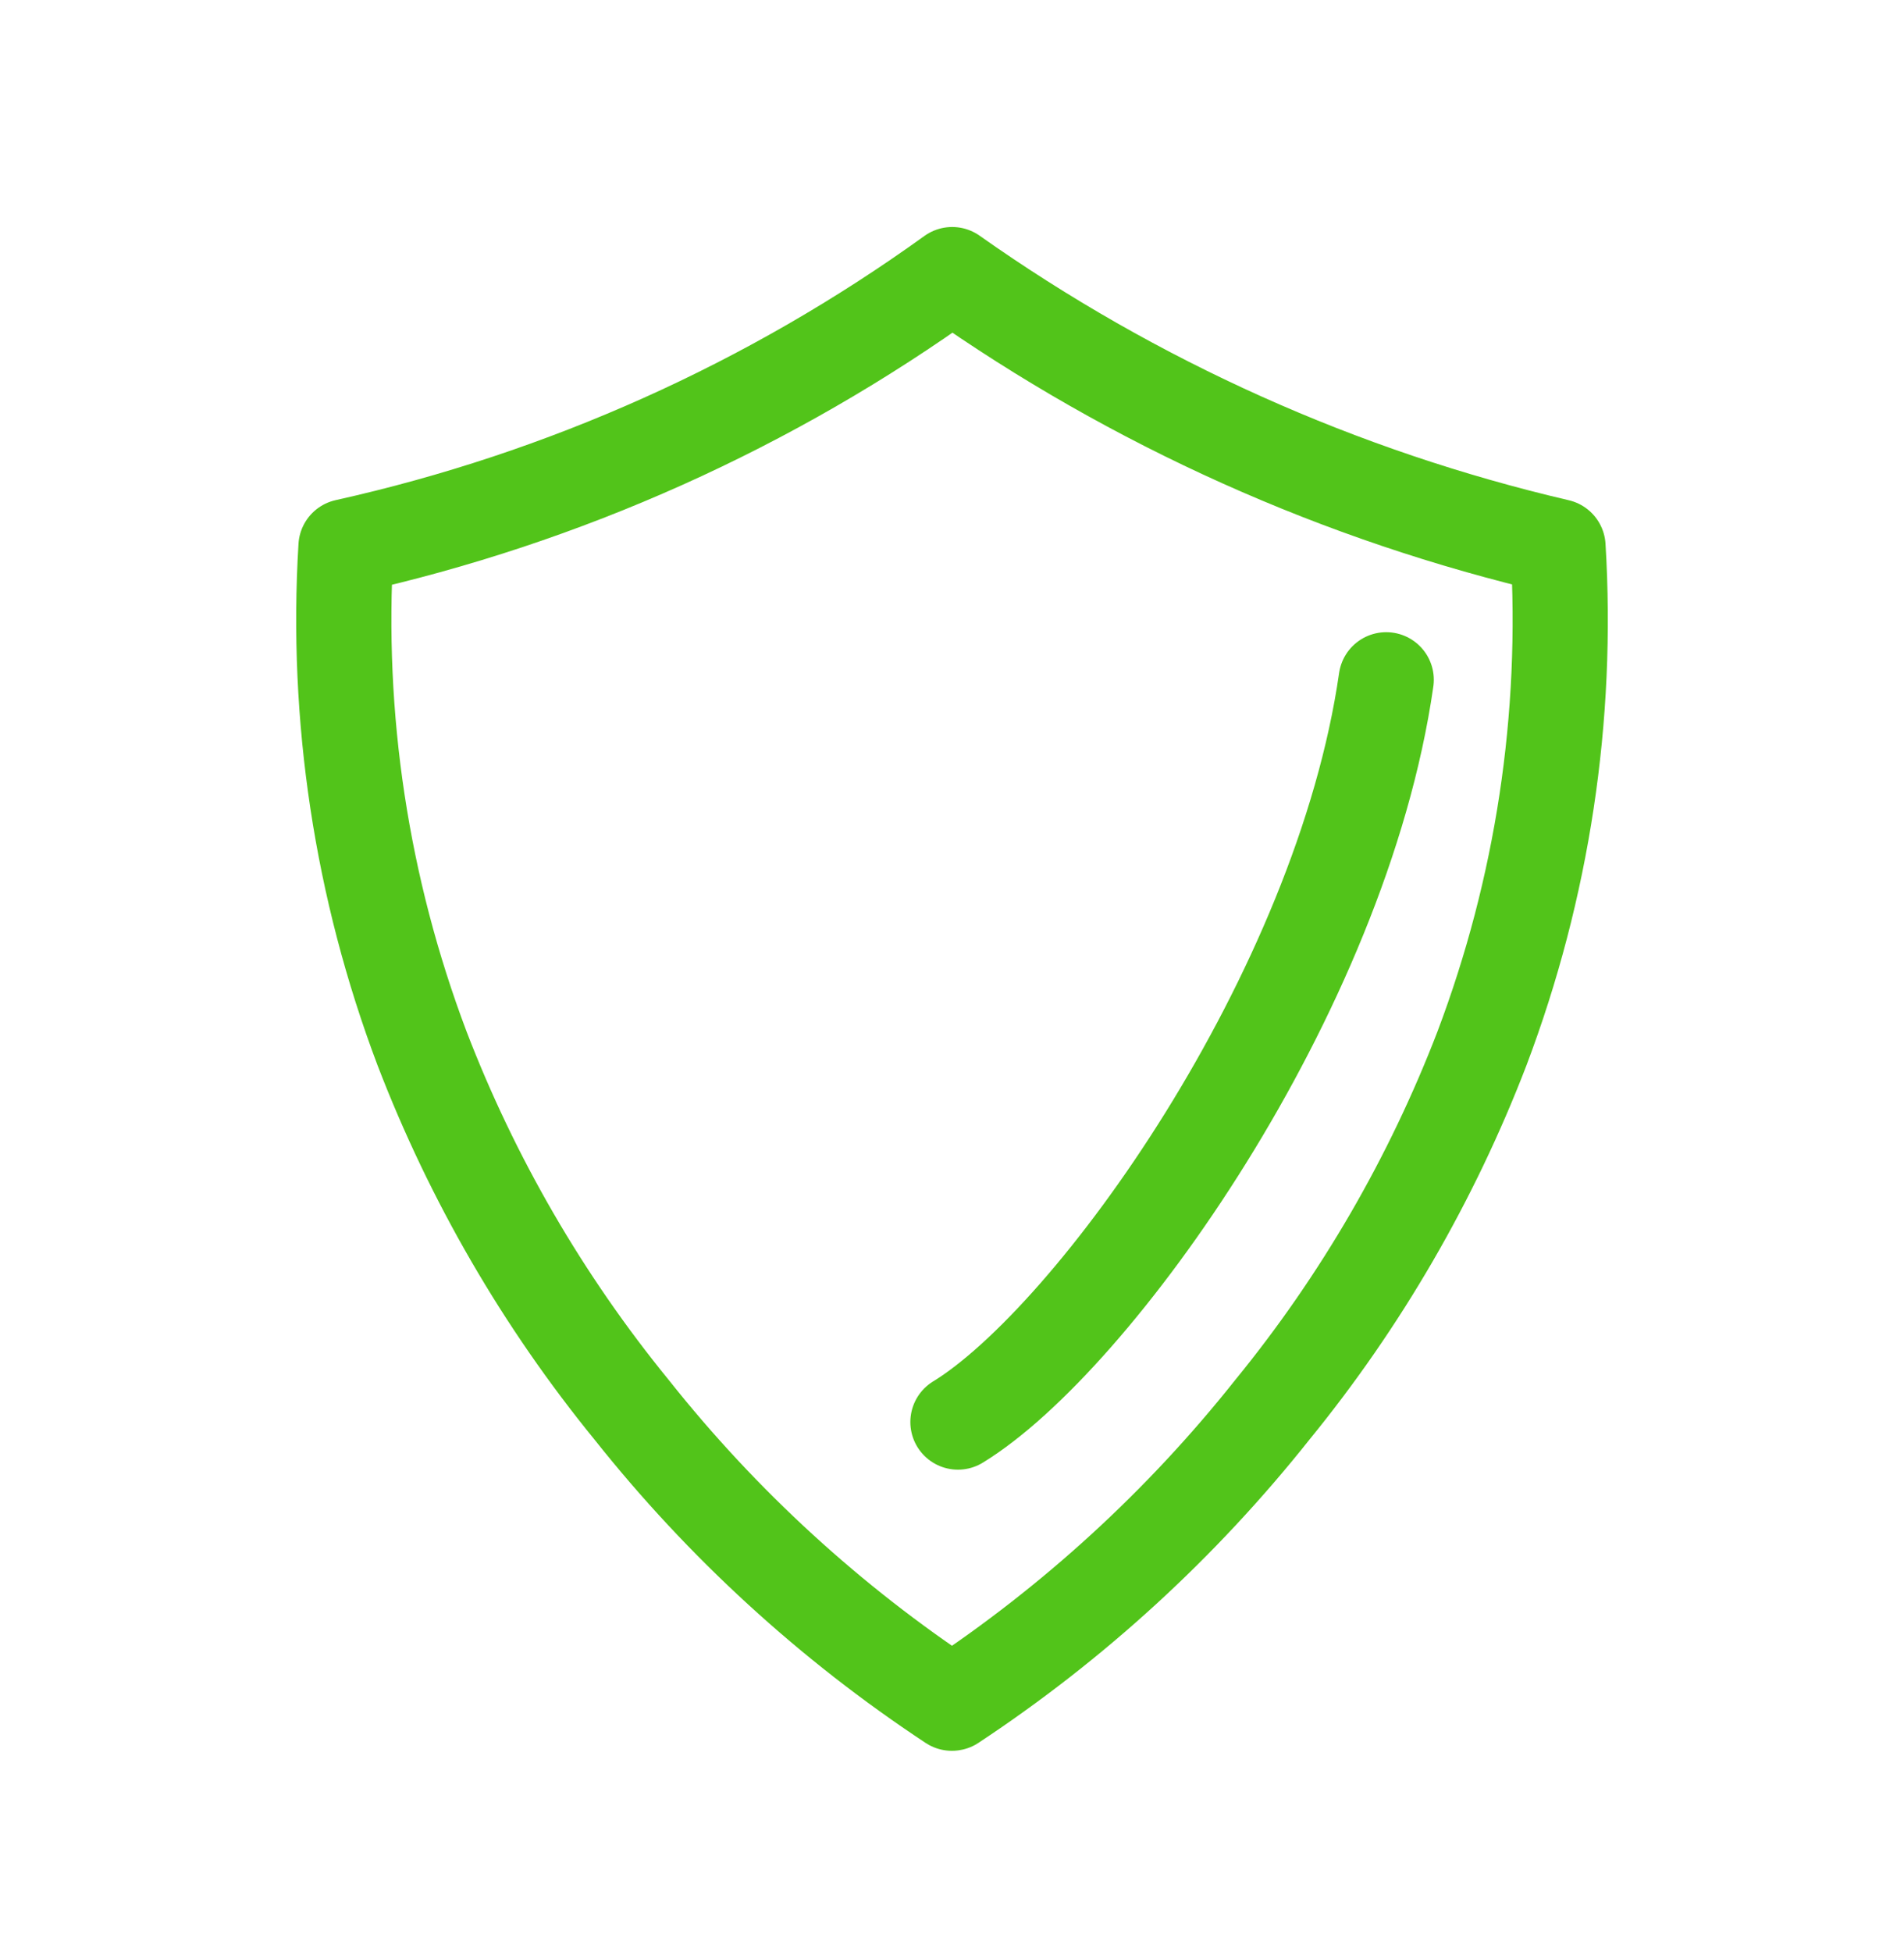
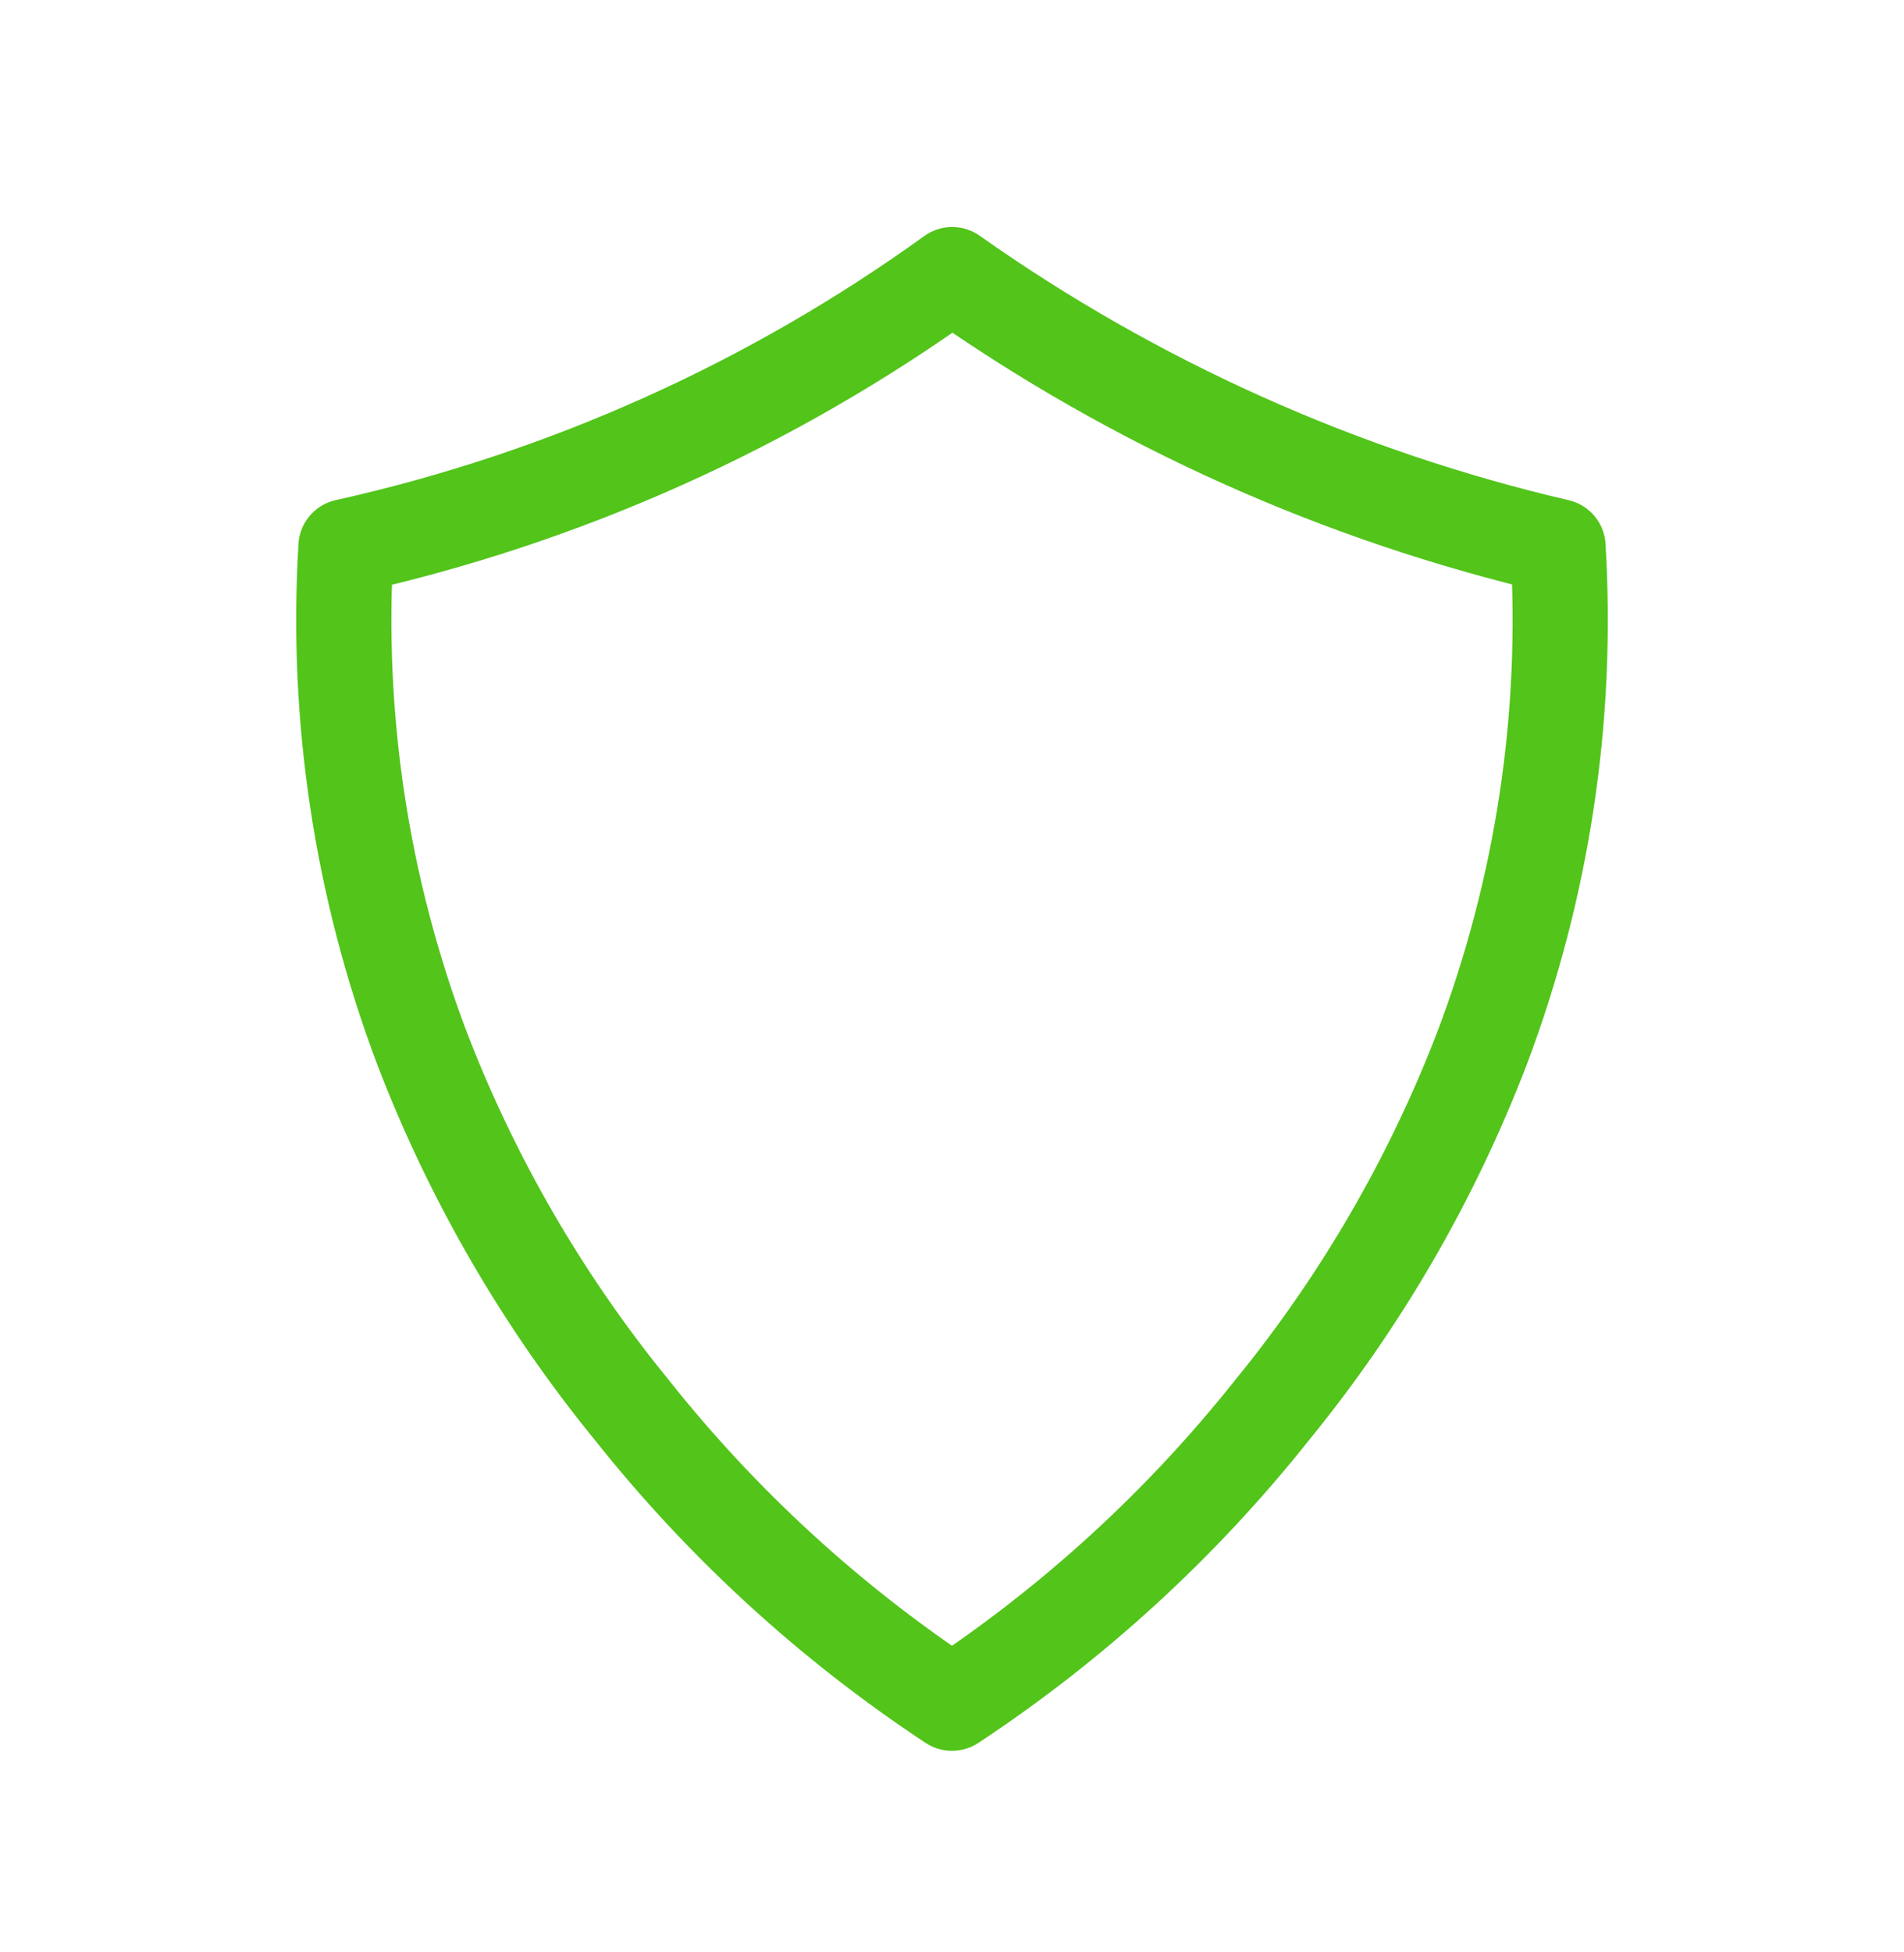
<svg xmlns="http://www.w3.org/2000/svg" width="40" height="41" viewBox="0 0 40 41" fill="none">
-   <path d="M19.997 35.767C17.445 34.083 15.175 32.005 13.273 29.61C11.411 27.329 9.923 24.765 8.866 22.015C7.596 18.655 7.052 15.065 7.269 11.479C11.857 10.458 16.19 8.515 20.004 5.767C23.839 8.474 28.161 10.413 32.731 11.479C32.949 15.064 32.405 18.654 31.135 22.014C30.078 24.764 28.59 27.328 26.727 29.609C24.825 32.003 22.555 34.081 20.004 35.766L19.997 35.767Z" stroke="#52C41A" stroke-width="2" stroke-linecap="round" stroke-linejoin="round" />
-   <path d="M29.122 14.276C28.175 20.871 22.963 28.129 20.125 29.863" stroke="#52C41A" stroke-width="2" stroke-linecap="round" stroke-linejoin="round" />
+   <path d="M19.997 35.767C17.445 34.083 15.175 32.005 13.273 29.61C11.411 27.329 9.923 24.765 8.866 22.015C7.596 18.655 7.052 15.065 7.269 11.479C11.857 10.458 16.19 8.515 20.004 5.767C23.839 8.474 28.161 10.413 32.731 11.479C32.949 15.064 32.405 18.654 31.135 22.014C30.078 24.764 28.59 27.328 26.727 29.609C24.825 32.003 22.555 34.081 20.004 35.766Z" stroke="#52C41A" stroke-width="2" stroke-linecap="round" stroke-linejoin="round" />
</svg>